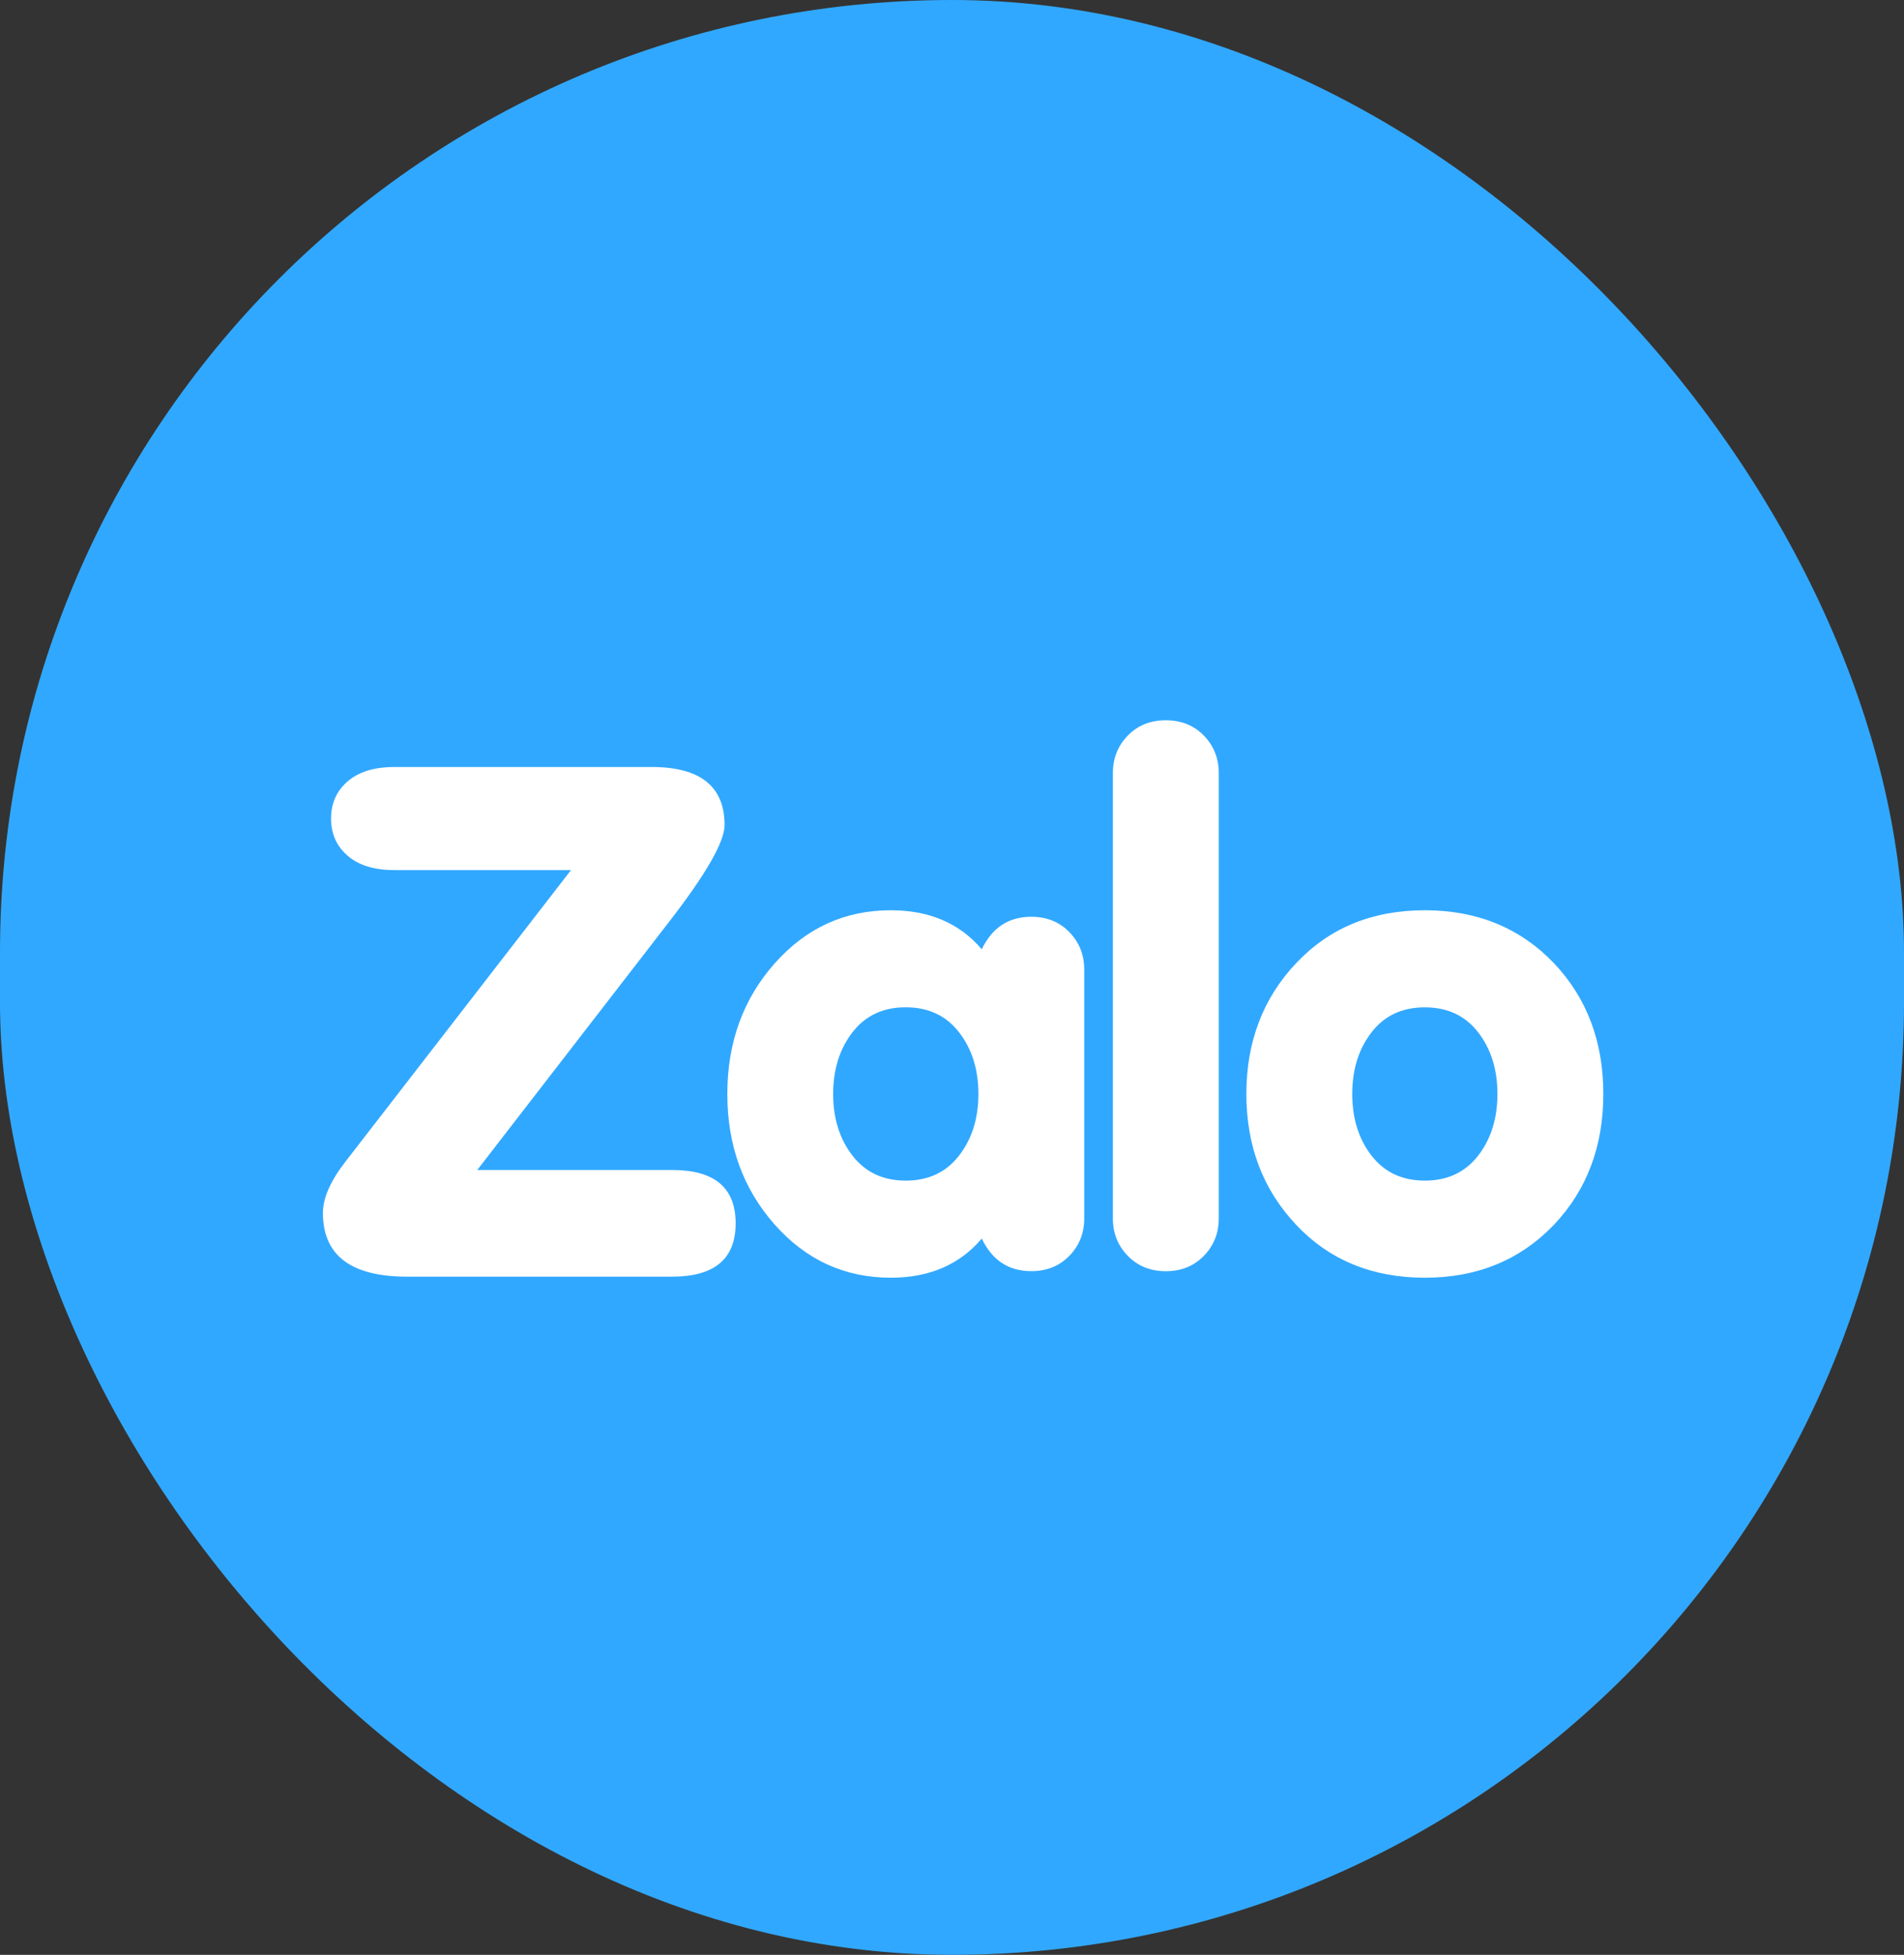
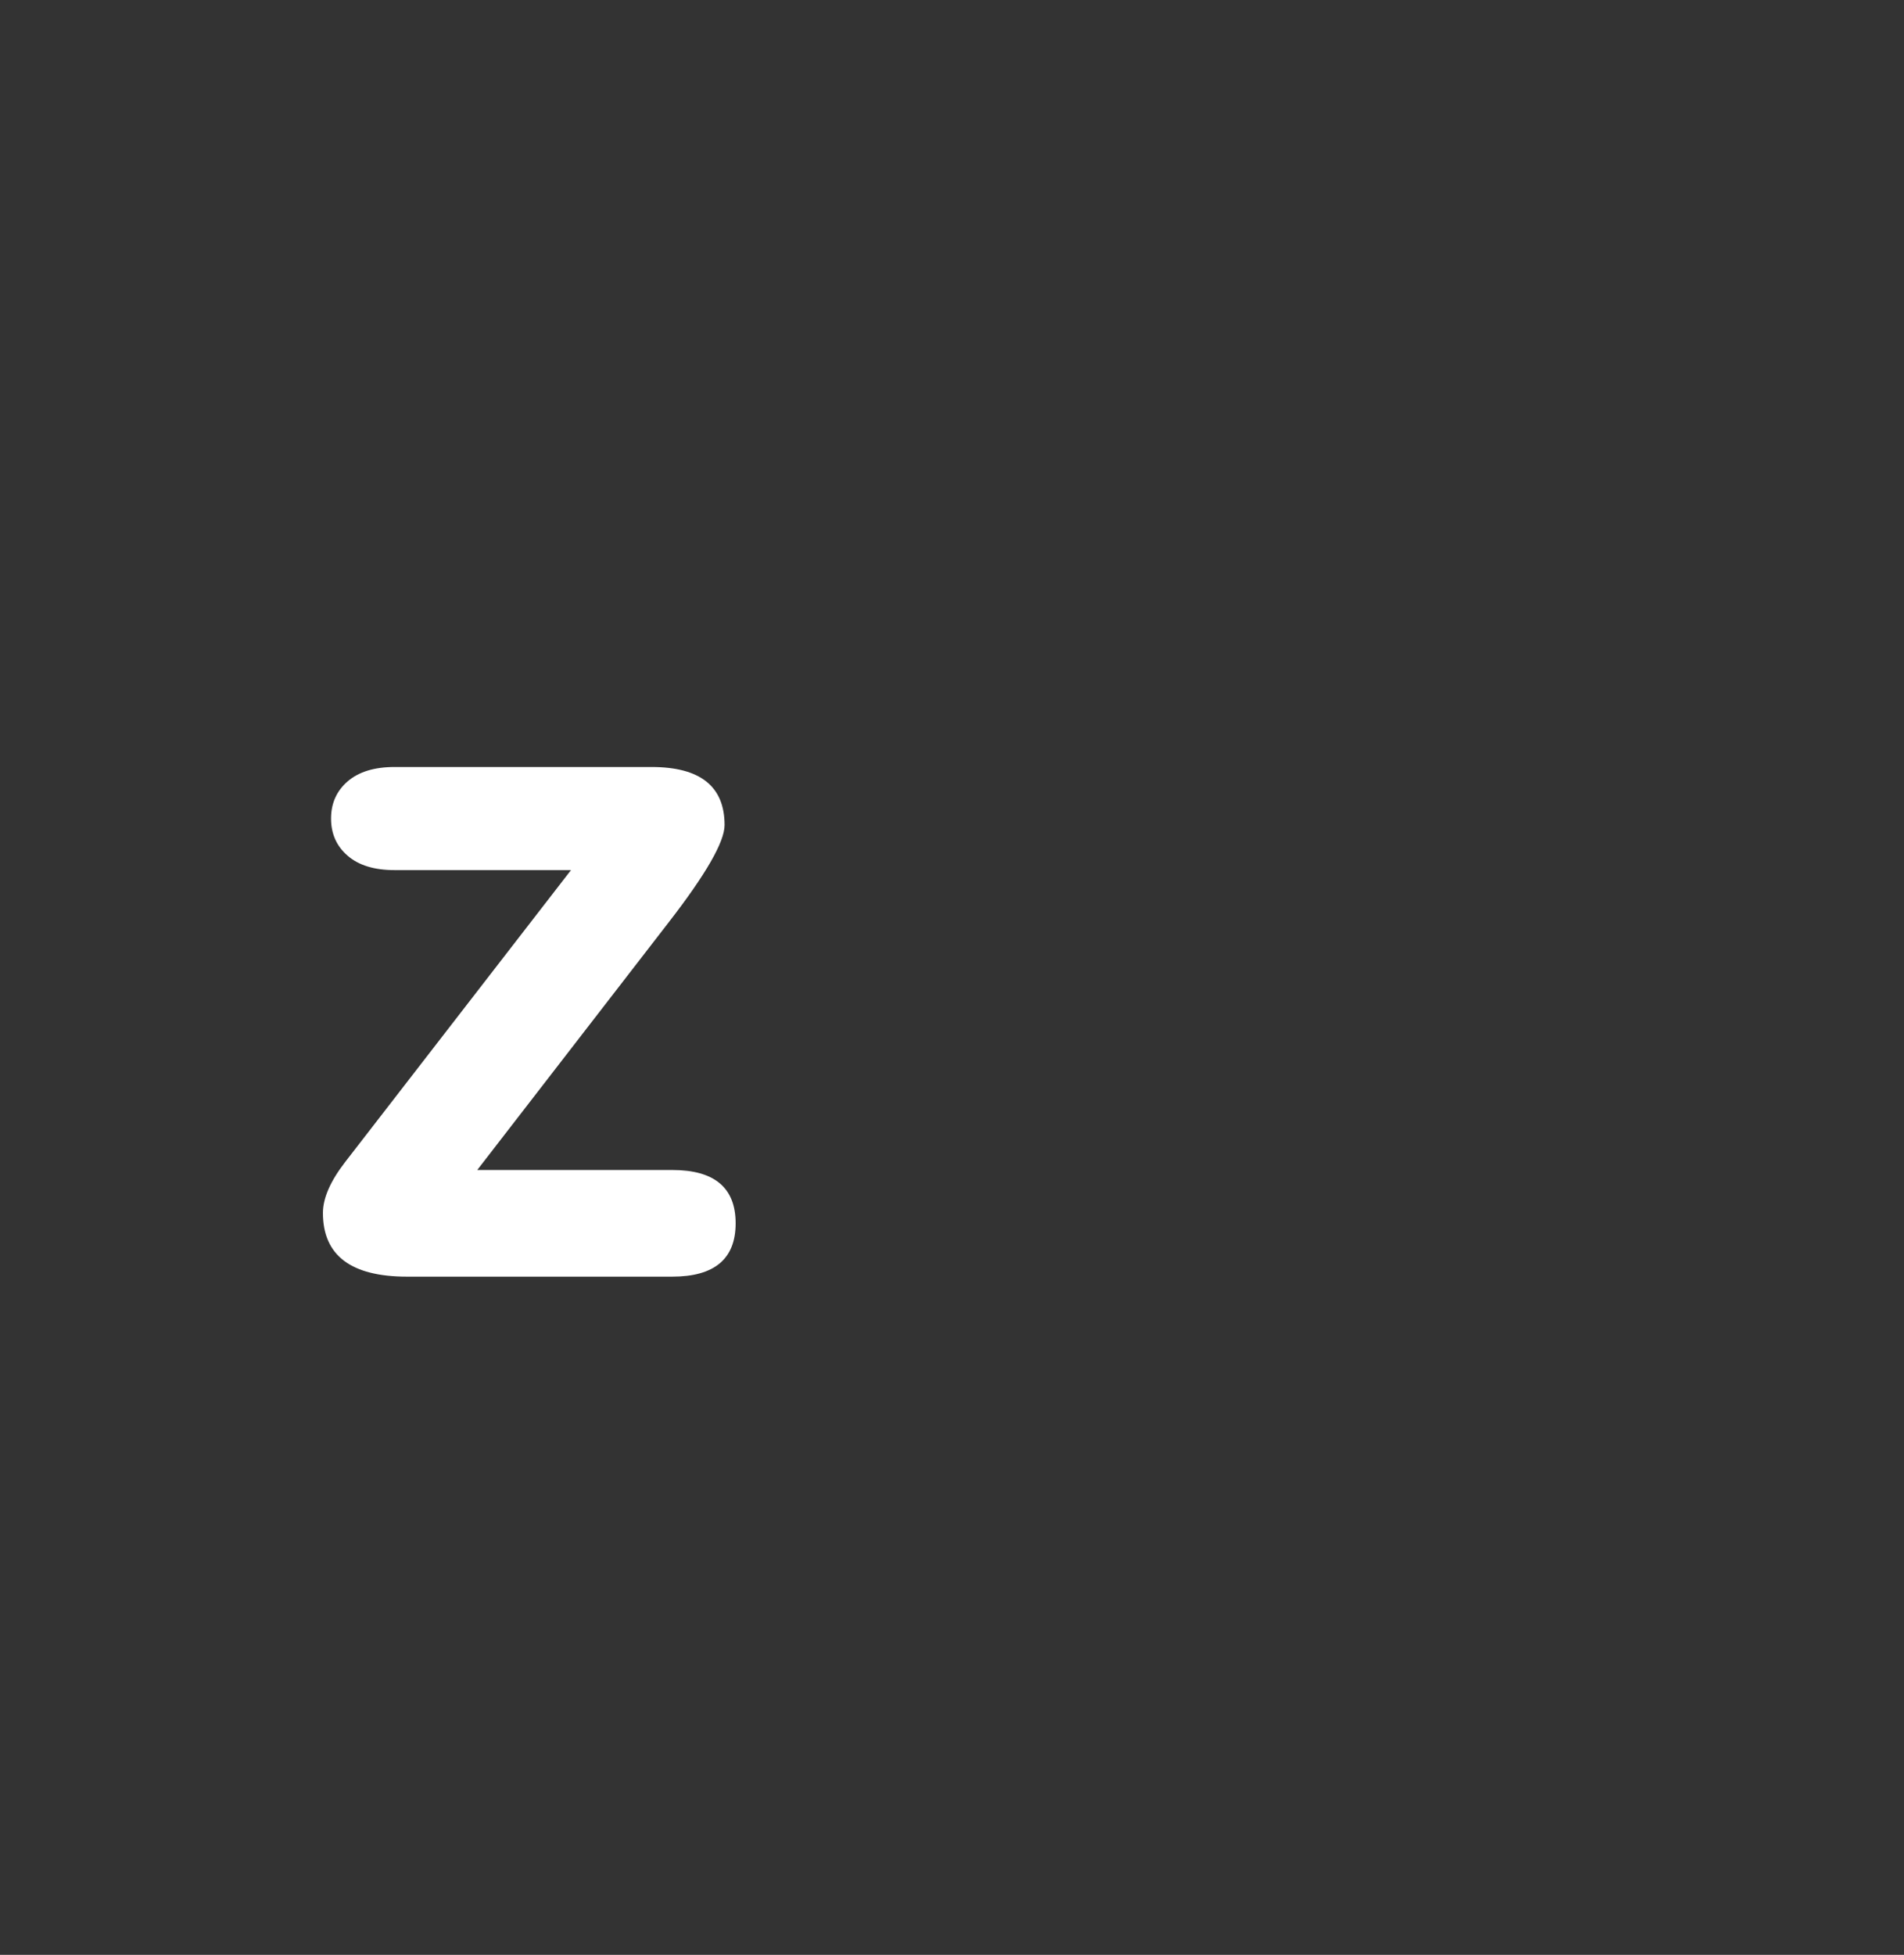
<svg xmlns="http://www.w3.org/2000/svg" width="38" height="39" viewBox="0 0 38 39" fill="none">
  <rect x="0" y="0" width="38" height="39" fill="#333333" stroke="none" />
-   <rect width="38" height="39" rx="19" fill="#31A8FF" />
-   <path d="M21.341 18.595C21.142 18.392 20.89 18.29 20.583 18.29C20.131 18.29 19.802 18.506 19.594 18.939C19.152 18.419 18.547 18.16 17.779 18.16C16.859 18.16 16.084 18.515 15.456 19.226C14.829 19.936 14.516 20.803 14.516 21.825C14.516 22.848 14.829 23.714 15.456 24.425C16.084 25.136 16.859 25.491 17.779 25.491C18.547 25.491 19.152 25.231 19.594 24.71C19.802 25.144 20.131 25.36 20.583 25.36C20.89 25.36 21.142 25.259 21.341 25.055C21.54 24.852 21.639 24.603 21.639 24.308V19.342C21.639 19.048 21.54 18.799 21.341 18.595ZM19.14 23.056C18.883 23.388 18.528 23.554 18.077 23.554C17.625 23.554 17.271 23.388 17.014 23.056C16.757 22.724 16.628 22.314 16.628 21.825C16.628 21.336 16.757 20.926 17.014 20.594C17.271 20.262 17.625 20.096 18.077 20.096C18.528 20.096 18.883 20.262 19.14 20.594C19.398 20.926 19.527 21.336 19.527 21.825C19.527 22.314 19.398 22.724 19.14 23.056Z" fill="white" />
-   <path d="M24.026 25.055C23.827 25.259 23.574 25.361 23.268 25.361C22.96 25.361 22.707 25.259 22.509 25.055C22.31 24.852 22.211 24.603 22.211 24.308V15.422C22.211 15.128 22.31 14.878 22.509 14.675C22.707 14.471 22.96 14.37 23.268 14.37C23.574 14.37 23.827 14.471 24.026 14.675C24.224 14.878 24.324 15.128 24.324 15.422V24.308C24.324 24.603 24.224 24.852 24.026 25.055Z" fill="white" />
-   <path d="M31.023 19.226C30.346 18.515 29.484 18.16 28.437 18.16C27.389 18.16 26.534 18.511 25.871 19.213C25.207 19.915 24.875 20.785 24.875 21.825C24.875 22.865 25.207 23.736 25.871 24.438C26.534 25.14 27.389 25.491 28.437 25.491C29.484 25.491 30.346 25.136 31.023 24.425C31.674 23.732 31.999 22.865 31.999 21.825C31.999 20.785 31.674 19.919 31.023 19.226ZM29.5 23.057C29.242 23.388 28.888 23.554 28.437 23.554C27.985 23.554 27.631 23.388 27.374 23.057C27.116 22.724 26.988 22.314 26.988 21.825C26.988 21.337 27.116 20.926 27.374 20.594C27.631 20.262 27.985 20.097 28.437 20.097C28.888 20.097 29.242 20.262 29.5 20.594C29.757 20.926 29.886 21.337 29.886 21.825C29.886 22.314 29.758 22.724 29.5 23.057Z" fill="white" />
  <path d="M13.341 18.407C14.088 17.444 14.461 16.795 14.461 16.461C14.461 15.688 13.975 15.302 13.003 15.302H7.874C7.471 15.302 7.16 15.398 6.939 15.588C6.718 15.779 6.607 16.026 6.607 16.33C6.607 16.635 6.718 16.883 6.939 17.073C7.16 17.264 7.471 17.359 7.874 17.359H11.396L6.887 23.185C6.593 23.566 6.445 23.904 6.445 24.199C6.445 25.046 7.005 25.47 8.125 25.47H13.415C14.26 25.47 14.682 25.115 14.682 24.406C14.682 23.696 14.26 23.342 13.415 23.342H9.525L13.341 18.407Z" fill="white" />
</svg>